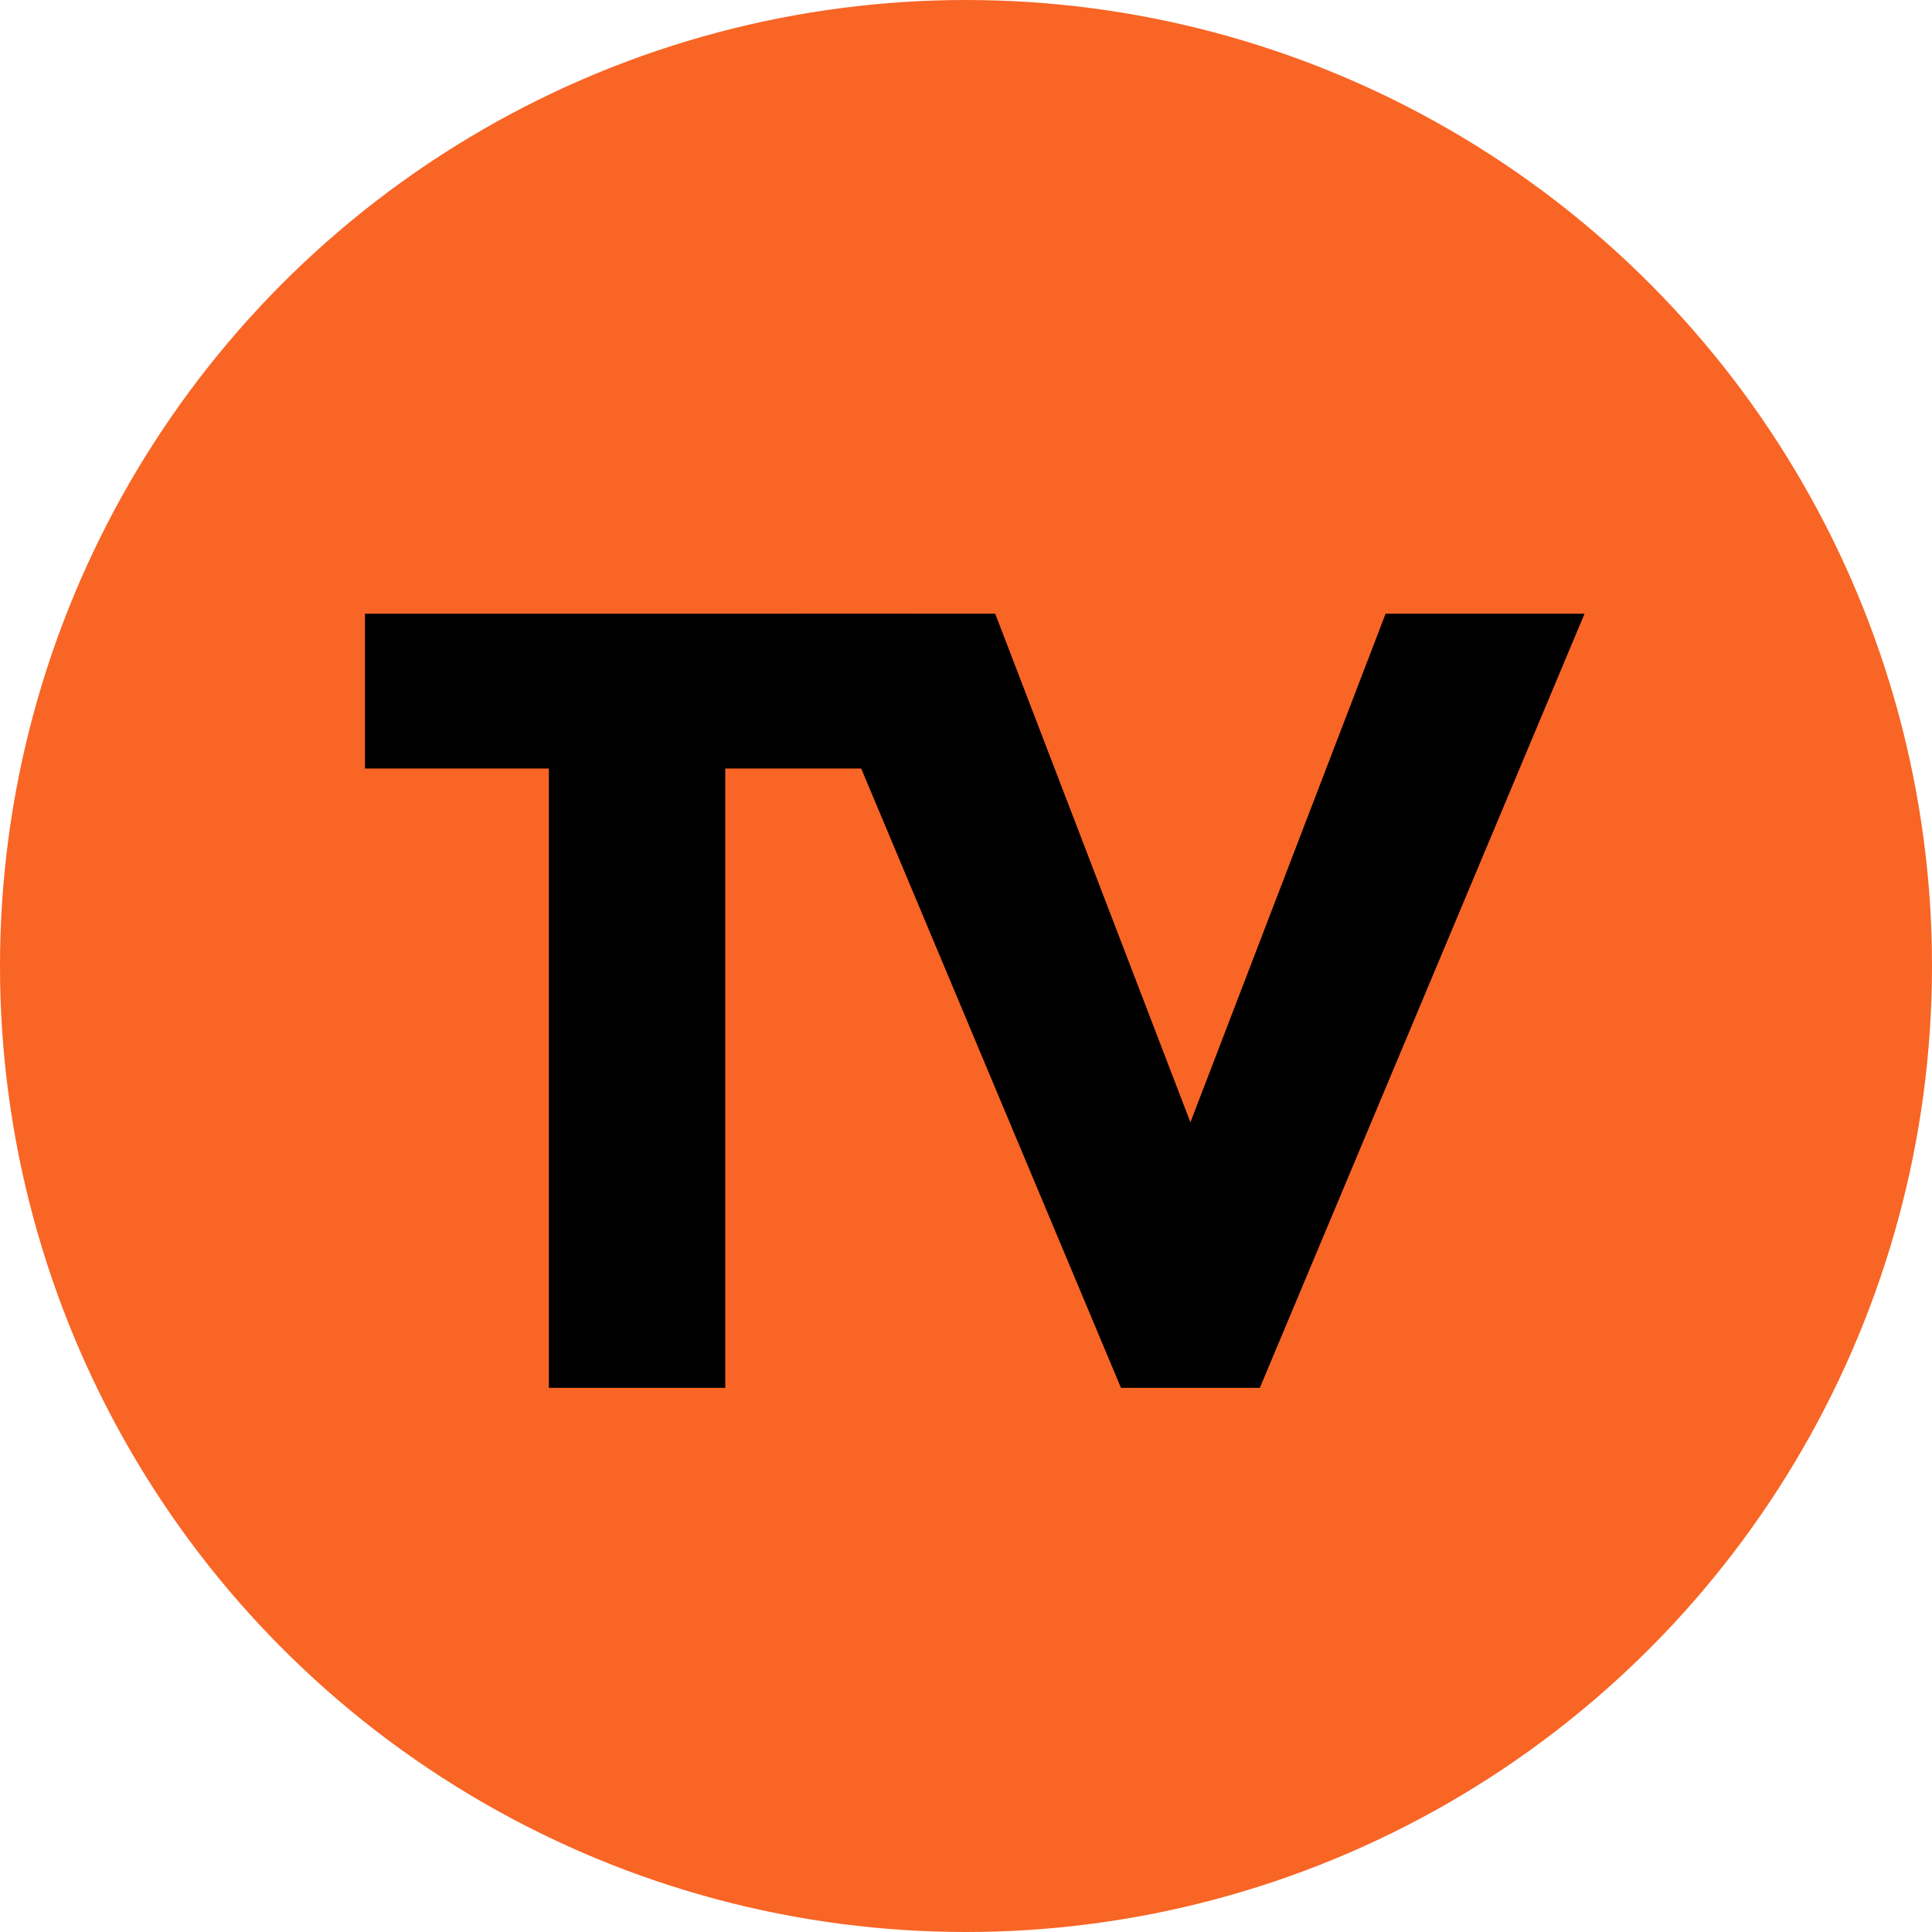
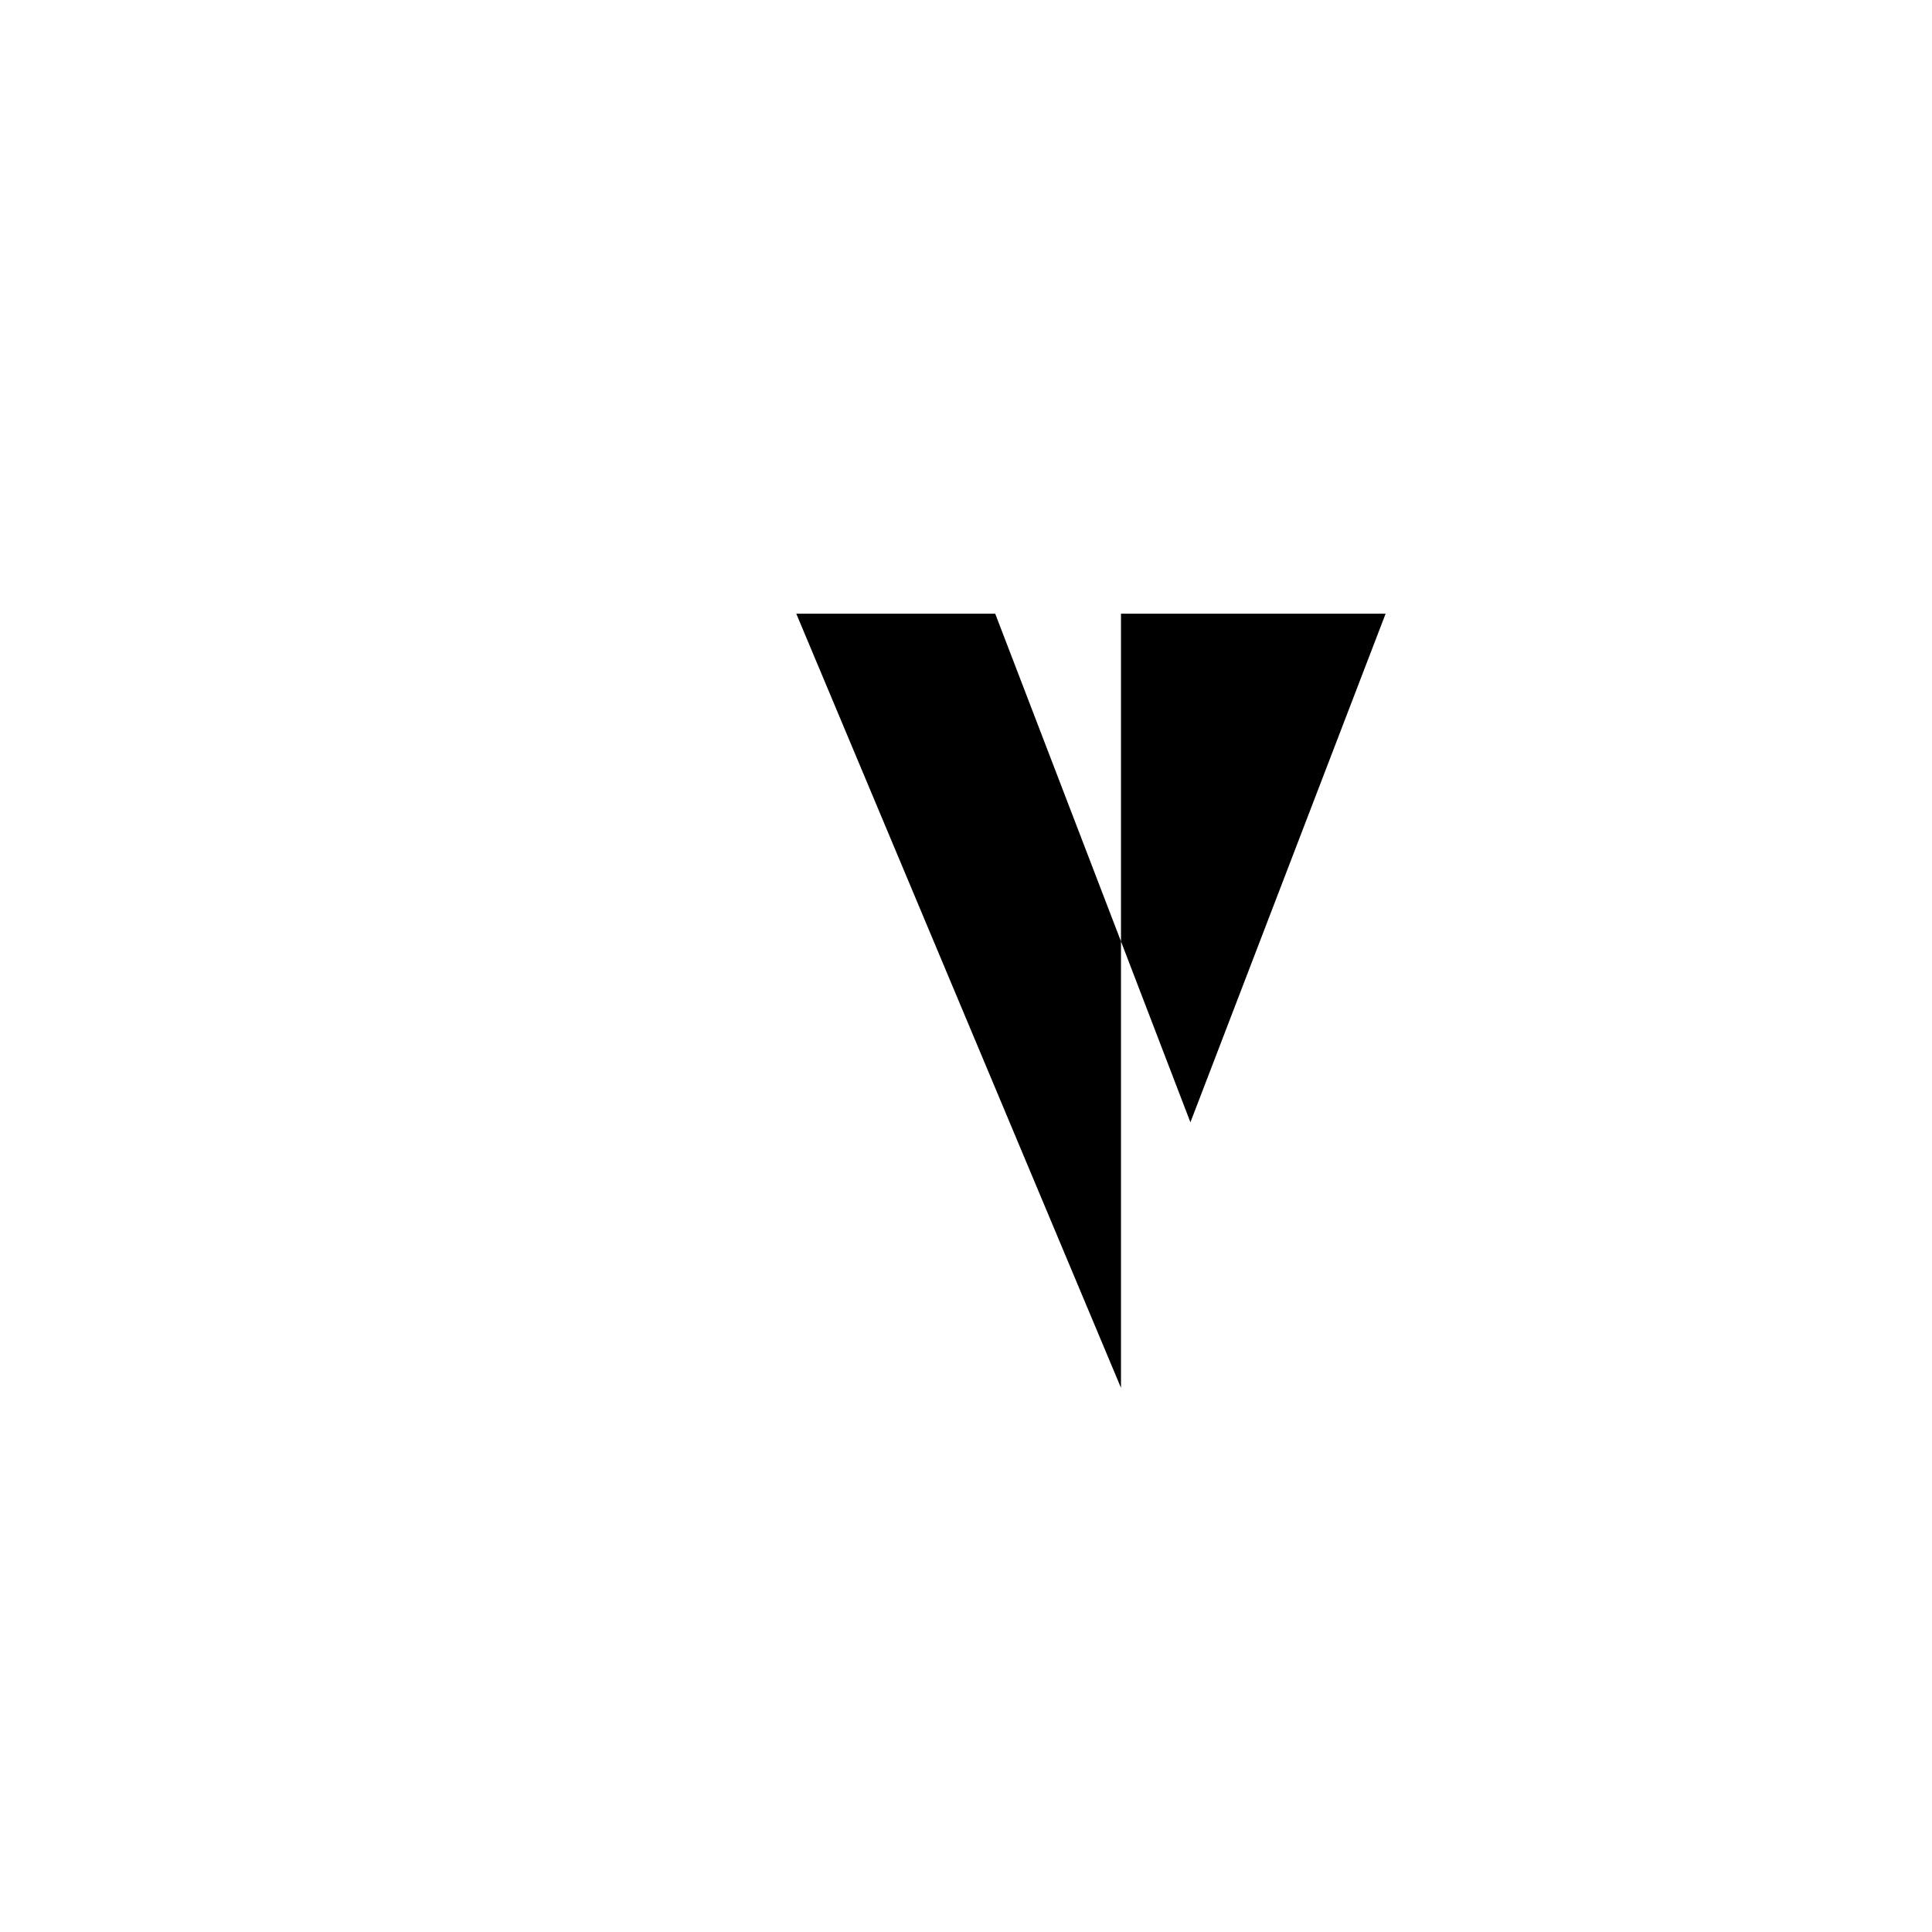
<svg xmlns="http://www.w3.org/2000/svg" width="32" height="32" viewBox="0 0 32 32" fill="none">
-   <circle cx="16" cy="16" r="16" fill="#F86525" />
-   <path d="M6.045 12.729V10.165H15.059V12.729H12.013V22.987H9.091V12.729H6.045Z" fill="black" />
-   <path d="M18.567 22.987L13.189 10.165H16.484L19.717 18.589L22.95 10.165H26.245L20.867 22.987H18.567Z" fill="black" />
+   <path d="M18.567 22.987L13.189 10.165H16.484L19.717 18.589L22.95 10.165H26.245H18.567Z" fill="black" />
</svg>